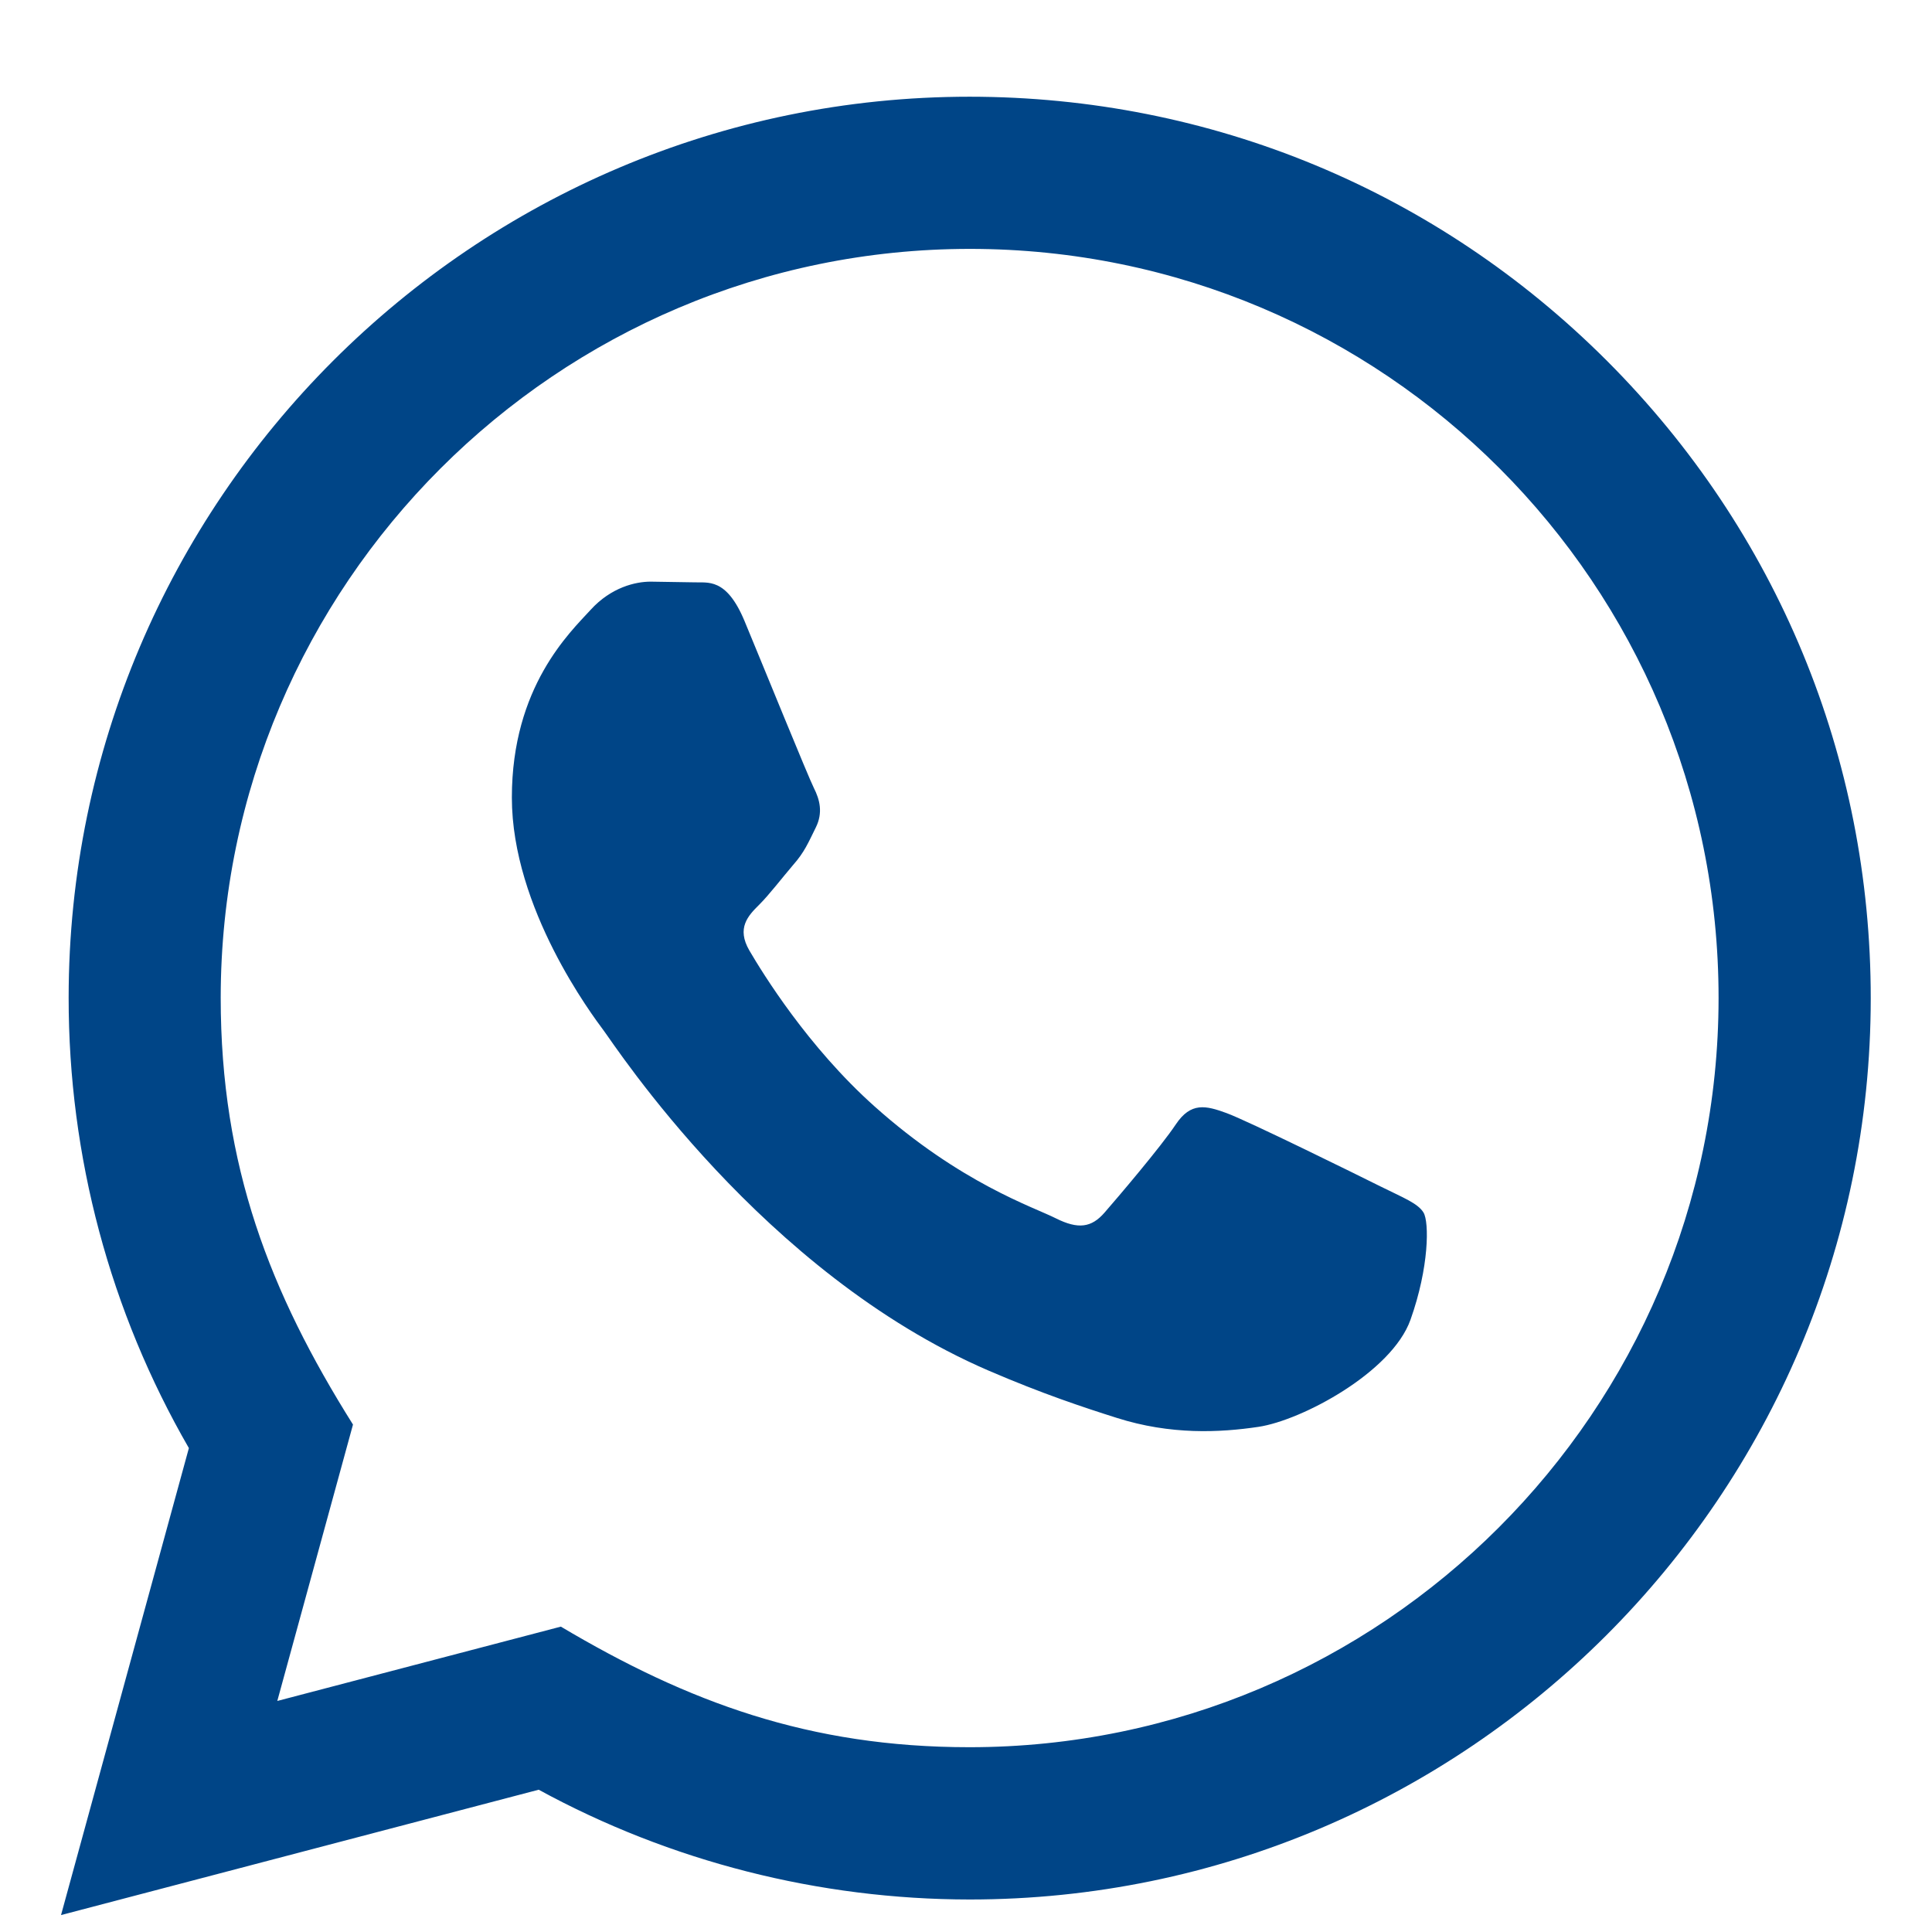
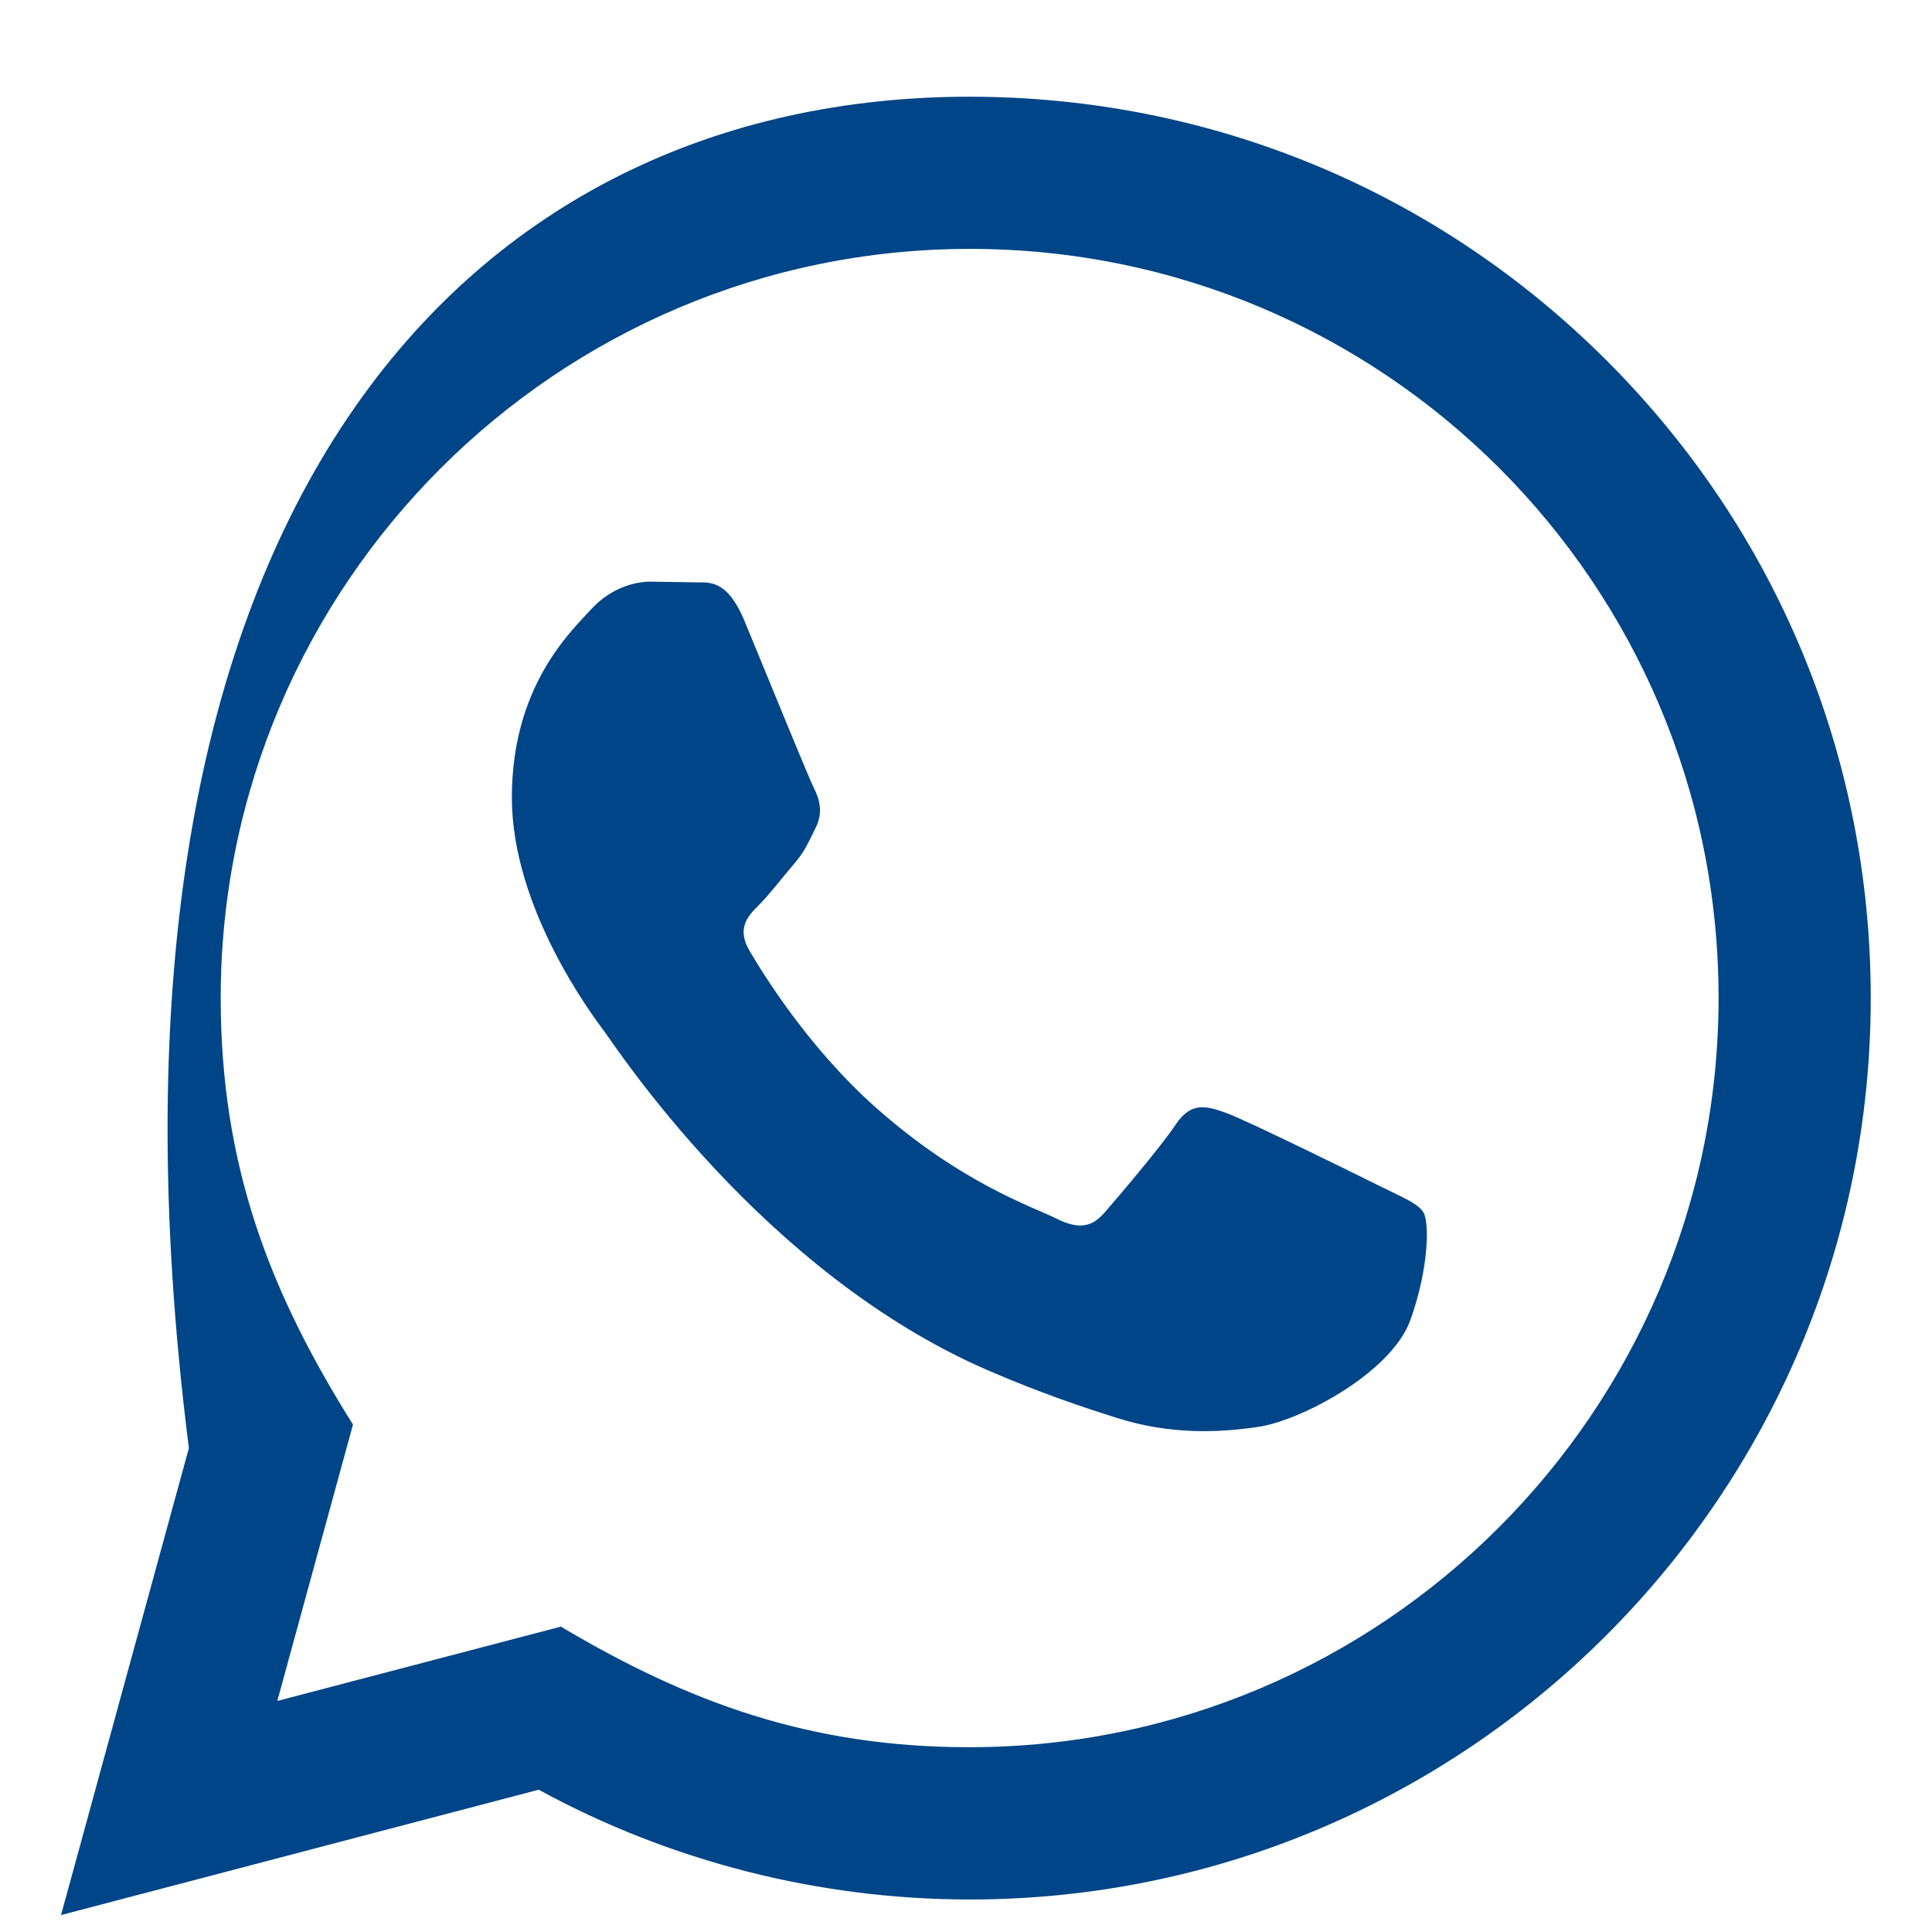
<svg xmlns="http://www.w3.org/2000/svg" width="17" height="17" viewBox="0 0 17 17" fill="none">
-   <path d="M0.537 16.851L1.662 12.742C0.968 11.54 0.603 10.176 0.604 8.778C0.606 4.408 4.162 0.851 8.532 0.851C10.653 0.852 12.644 1.678 14.141 3.176C15.638 4.675 16.462 6.667 16.461 8.786C16.459 13.157 12.902 16.714 8.532 16.714C7.206 16.713 5.898 16.38 4.74 15.748L0.537 16.851ZM4.935 14.313C6.052 14.976 7.119 15.374 8.53 15.374C12.162 15.374 15.12 12.418 15.122 8.784C15.124 5.143 12.179 2.191 8.535 2.19C4.9 2.19 1.944 5.146 1.942 8.779C1.942 10.262 2.376 11.373 3.106 12.535L2.44 14.967L4.935 14.313ZM12.526 10.67C12.477 10.588 12.345 10.538 12.146 10.439C11.948 10.34 10.974 9.86 10.792 9.794C10.611 9.728 10.479 9.695 10.346 9.894C10.214 10.092 9.834 10.538 9.719 10.67C9.604 10.802 9.488 10.819 9.29 10.72C9.092 10.62 8.453 10.412 7.696 9.736C7.108 9.211 6.71 8.562 6.594 8.364C6.479 8.166 6.582 8.058 6.681 7.96C6.77 7.871 6.879 7.728 6.978 7.612C7.079 7.498 7.112 7.415 7.178 7.282C7.244 7.15 7.212 7.034 7.162 6.935C7.112 6.836 6.716 5.861 6.551 5.464C6.39 5.078 6.226 5.13 6.105 5.124L5.725 5.118C5.593 5.118 5.378 5.167 5.197 5.366C5.016 5.564 4.504 6.043 4.504 7.018C4.504 7.994 5.214 8.936 5.312 9.068C5.412 9.2 6.709 11.201 8.696 12.059C9.169 12.263 9.538 12.385 9.826 12.476C10.3 12.627 10.732 12.606 11.074 12.555C11.454 12.498 12.246 12.076 12.411 11.613C12.576 11.15 12.576 10.753 12.526 10.67Z" fill="#004587" />
+   <path d="M0.537 16.851L1.662 12.742C0.606 4.408 4.162 0.851 8.532 0.851C10.653 0.852 12.644 1.678 14.141 3.176C15.638 4.675 16.462 6.667 16.461 8.786C16.459 13.157 12.902 16.714 8.532 16.714C7.206 16.713 5.898 16.38 4.74 15.748L0.537 16.851ZM4.935 14.313C6.052 14.976 7.119 15.374 8.53 15.374C12.162 15.374 15.12 12.418 15.122 8.784C15.124 5.143 12.179 2.191 8.535 2.19C4.9 2.19 1.944 5.146 1.942 8.779C1.942 10.262 2.376 11.373 3.106 12.535L2.44 14.967L4.935 14.313ZM12.526 10.67C12.477 10.588 12.345 10.538 12.146 10.439C11.948 10.34 10.974 9.86 10.792 9.794C10.611 9.728 10.479 9.695 10.346 9.894C10.214 10.092 9.834 10.538 9.719 10.67C9.604 10.802 9.488 10.819 9.29 10.72C9.092 10.62 8.453 10.412 7.696 9.736C7.108 9.211 6.71 8.562 6.594 8.364C6.479 8.166 6.582 8.058 6.681 7.96C6.77 7.871 6.879 7.728 6.978 7.612C7.079 7.498 7.112 7.415 7.178 7.282C7.244 7.15 7.212 7.034 7.162 6.935C7.112 6.836 6.716 5.861 6.551 5.464C6.39 5.078 6.226 5.13 6.105 5.124L5.725 5.118C5.593 5.118 5.378 5.167 5.197 5.366C5.016 5.564 4.504 6.043 4.504 7.018C4.504 7.994 5.214 8.936 5.312 9.068C5.412 9.2 6.709 11.201 8.696 12.059C9.169 12.263 9.538 12.385 9.826 12.476C10.3 12.627 10.732 12.606 11.074 12.555C11.454 12.498 12.246 12.076 12.411 11.613C12.576 11.15 12.576 10.753 12.526 10.67Z" fill="#004587" />
</svg>